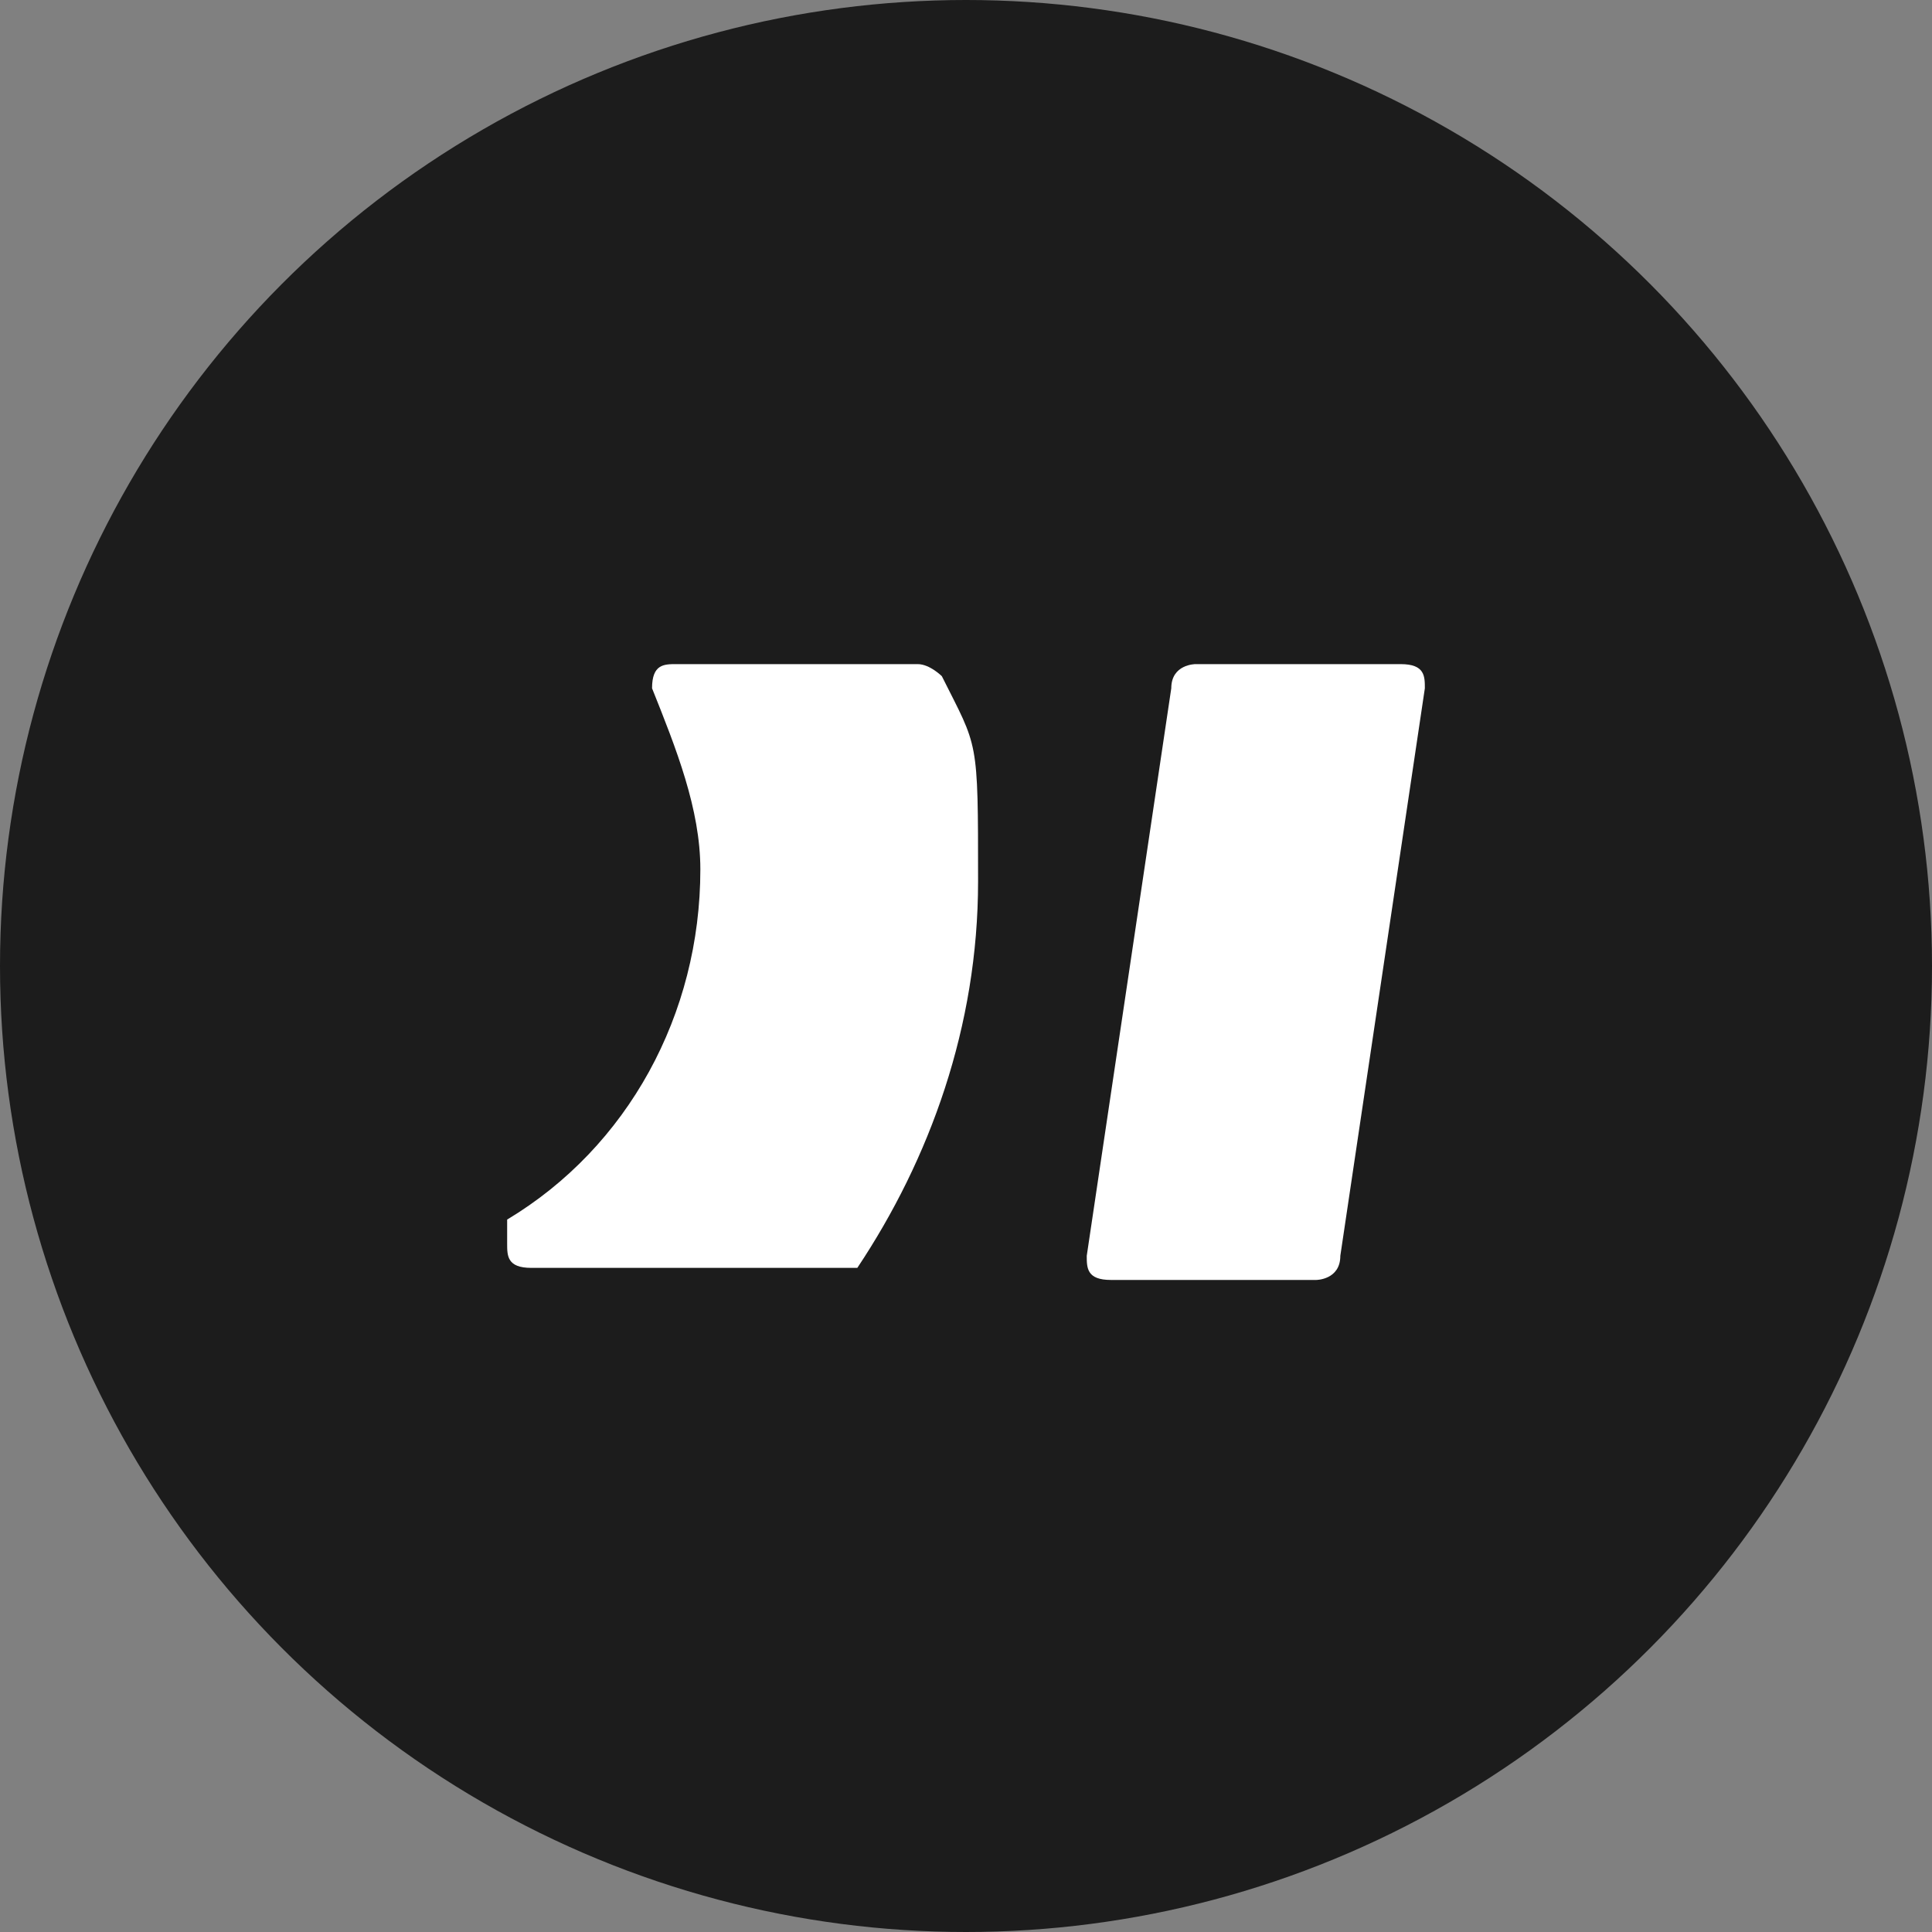
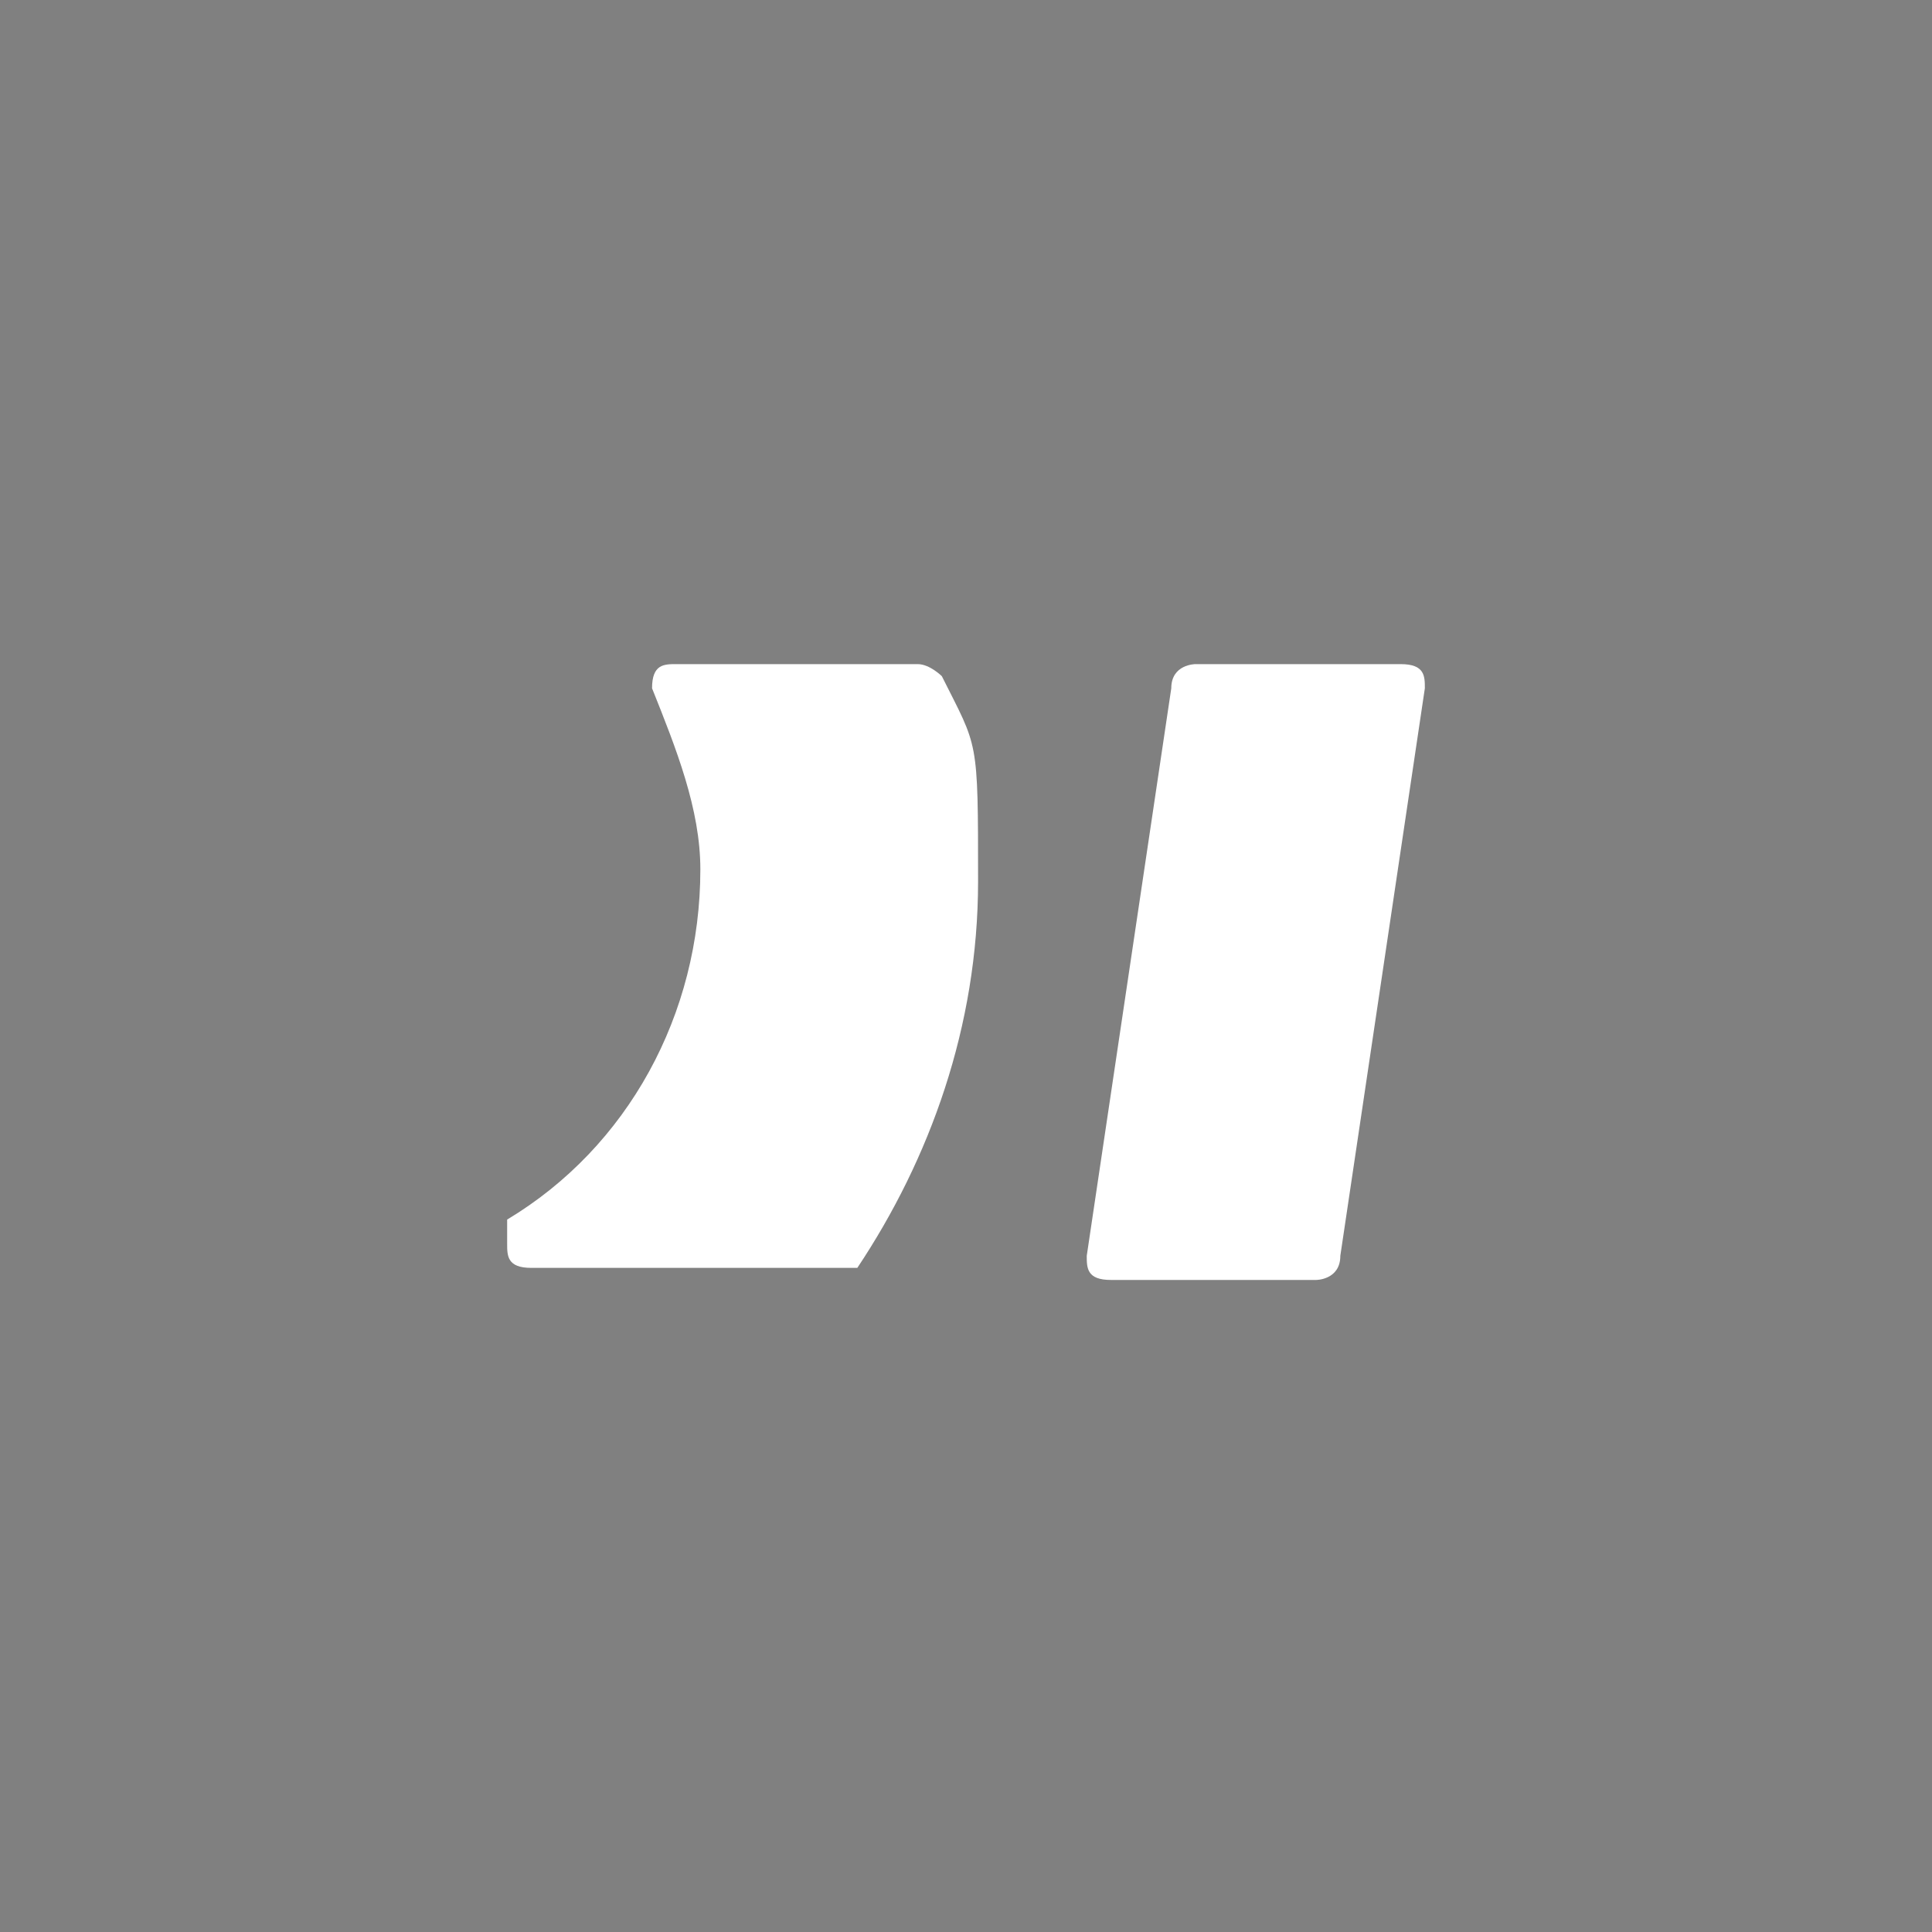
<svg xmlns="http://www.w3.org/2000/svg" viewBox="0 0 16 16" version="1.1">
  <rect x="0" y="0" width="16" height="16" fill="#808080" stroke="none" />
  <defs>
    <style>
      .cls-1 {
        fill: #fff;
      }

      .cls-2 {
        fill: #1c1c1c;
      }
    </style>
  </defs>
  <g>
    <g id="Capa_1">
-       <circle r="8" cy="8" cx="8" class="cls-2" />
      <g>
        <path d="M7.5,5.5h-1.9c-.1,0-.2,0-.2.2s0,0,0,0c0,0,0,0,0,0,.2.5.4,1,.4,1.5,0,1.2-.6,2.3-1.6,2.9,0,0,0,0,0,0,0,0,0,0,0,.2,0,.1,0,.2.2.2h2.5c0,0,.1,0,.2,0,.6-.9,1-2,1-3.2s0-1.1-.3-1.7c0,0-.1-.1-.2-.1Z" class="cls-1" />
        <path d="M11.6,5.5h-1.7c0,0-.2,0-.2.2h0s-.7,4.7-.7,4.7h0c0,.1,0,.2.2.2h1.7c0,0,.2,0,.2-.2h0s.7-4.7.7-4.7c0,0,0,0,0,0,0-.1,0-.2-.2-.2Z" class="cls-1" />
      </g>
    </g>
  </g>
</svg>